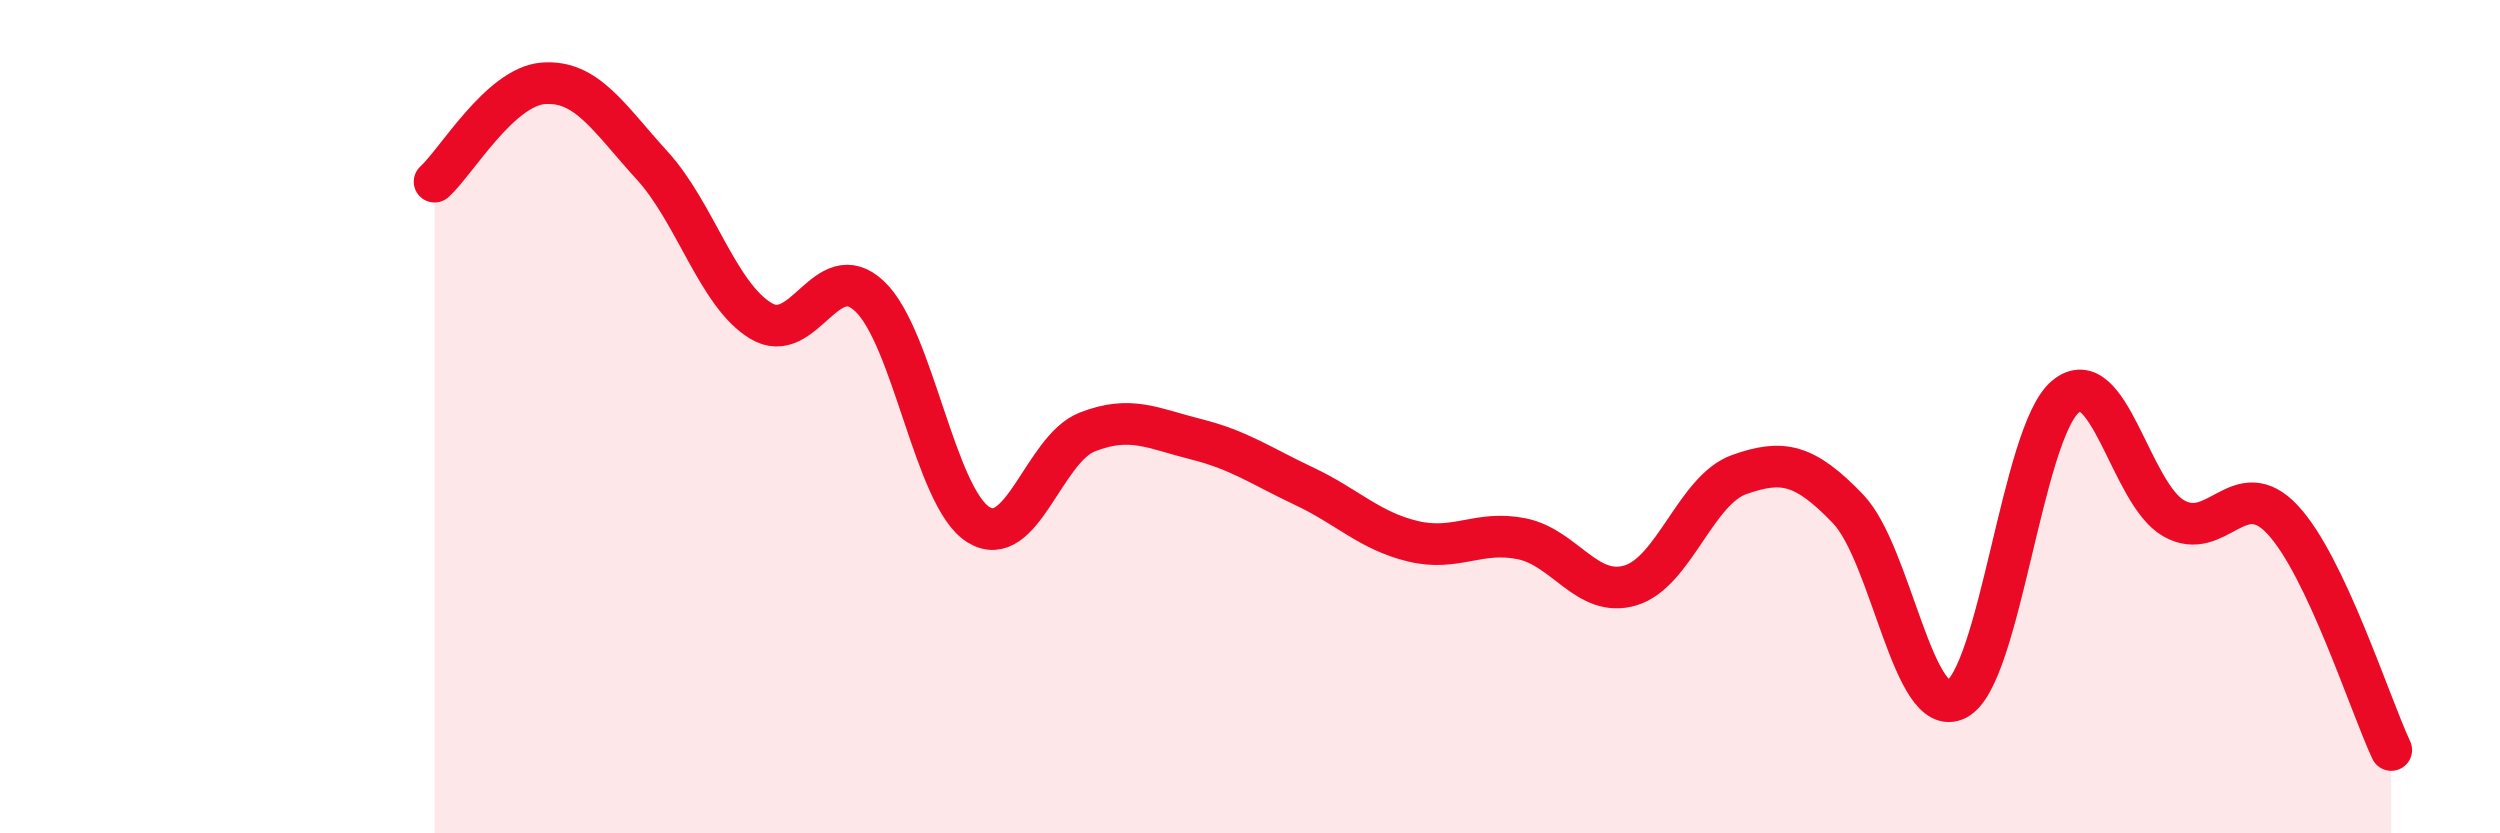
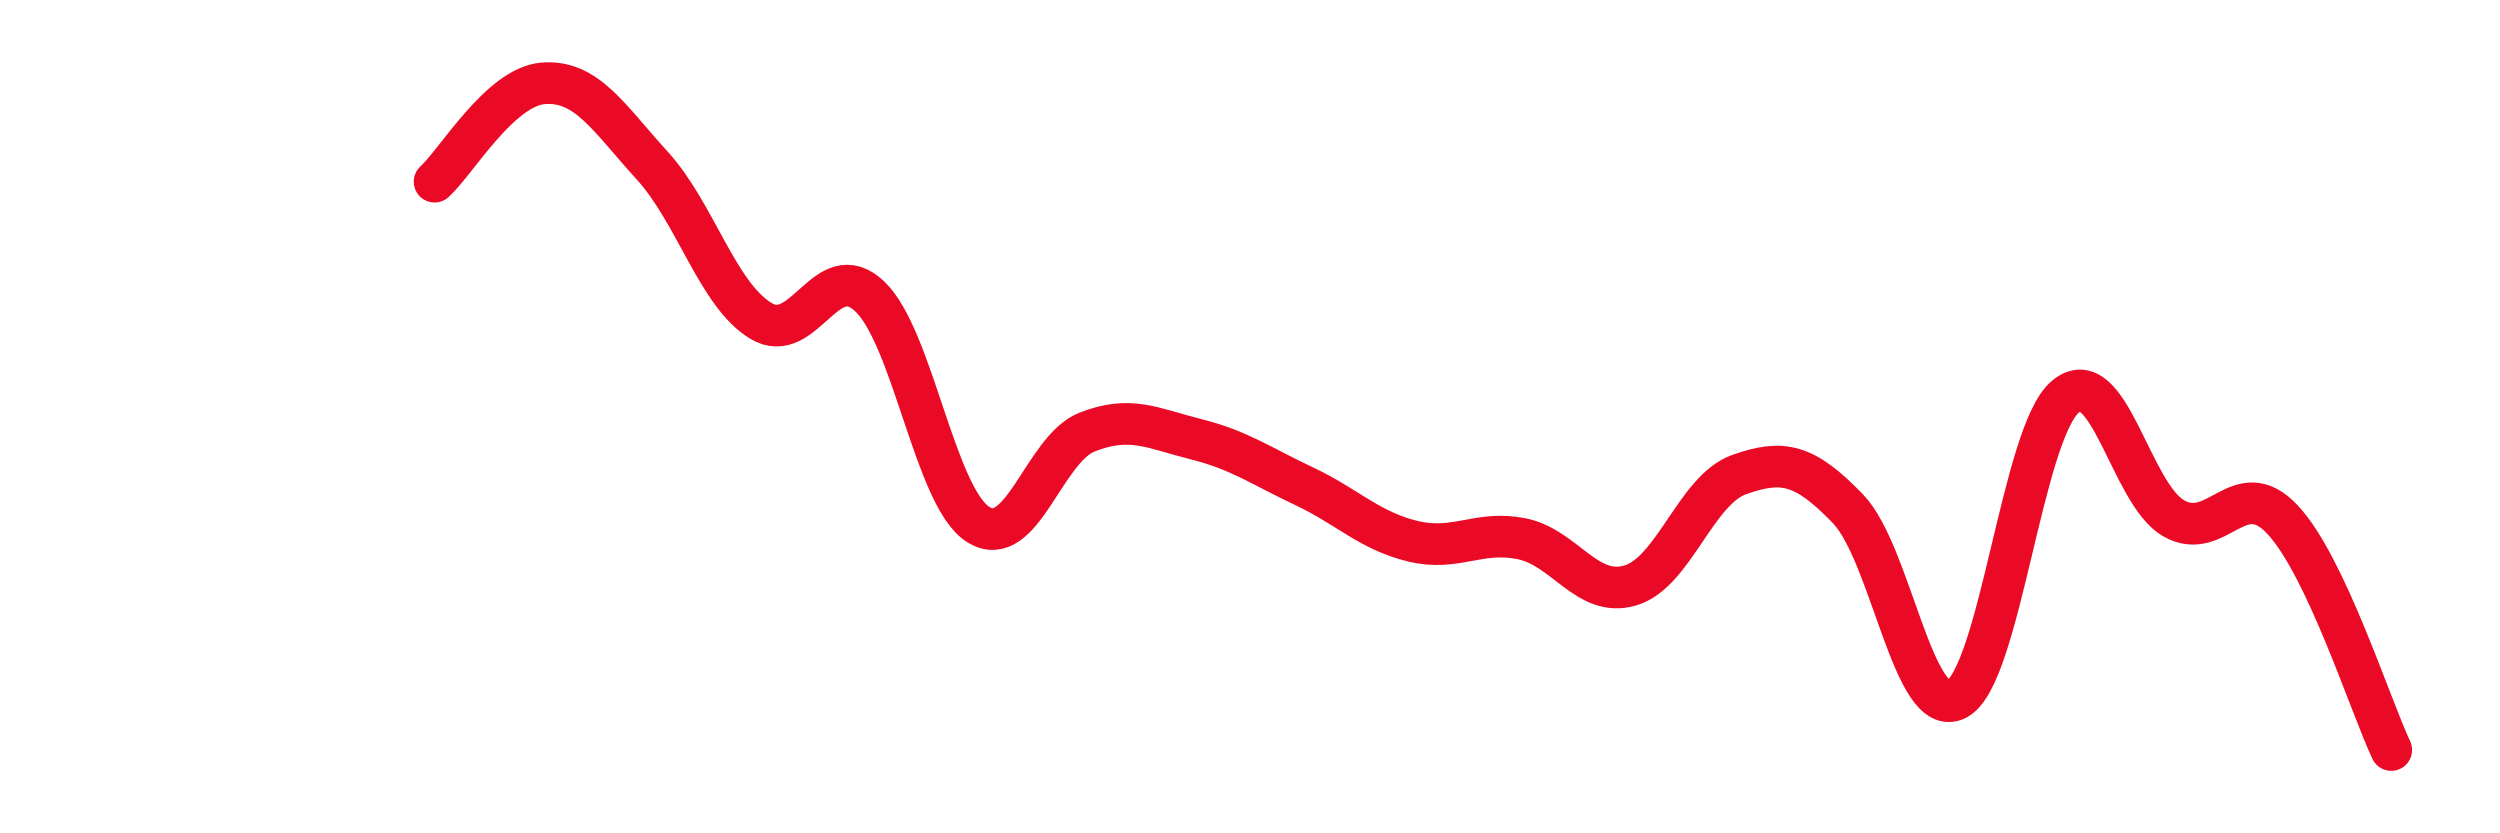
<svg xmlns="http://www.w3.org/2000/svg" width="60" height="20" viewBox="0 0 60 20">
-   <path d="M 10.43,4.36 C 10.95,3.89 12,2.08 13.04,2 C 14.08,1.92 14.61,2.83 15.65,3.97 C 16.69,5.11 17.22,7.07 18.26,7.7 C 19.3,8.33 19.83,6.13 20.87,7.11 C 21.91,8.09 22.44,11.94 23.48,12.59 C 24.52,13.24 25.05,10.78 26.09,10.37 C 27.13,9.96 27.66,10.28 28.7,10.54 C 29.74,10.8 30.26,11.18 31.3,11.67 C 32.34,12.16 32.87,12.74 33.91,12.99 C 34.95,13.24 35.48,12.72 36.52,12.93 C 37.56,13.14 38.09,14.36 39.13,14.05 C 40.17,13.74 40.7,11.76 41.74,11.39 C 42.78,11.02 43.31,11.13 44.35,12.21 C 45.39,13.29 45.92,17.32 46.96,16.78 C 48,16.24 48.53,10.39 49.57,9.52 C 50.61,8.65 51.13,11.85 52.17,12.44 C 53.21,13.03 53.74,11.36 54.78,12.47 C 55.82,13.58 56.87,16.89 57.39,18L57.39 20L10.43 20Z" fill="#EB0A25" opacity="0.1" stroke-linecap="round" stroke-linejoin="round" />
  <path d="M 10.43,4.36 C 10.95,3.89 12,2.08 13.04,2 C 14.08,1.92 14.61,2.83 15.65,3.97 C 16.69,5.11 17.22,7.07 18.26,7.7 C 19.3,8.33 19.83,6.13 20.87,7.11 C 21.91,8.09 22.44,11.94 23.48,12.59 C 24.52,13.24 25.05,10.78 26.09,10.37 C 27.13,9.96 27.66,10.28 28.7,10.54 C 29.74,10.8 30.26,11.18 31.3,11.67 C 32.34,12.16 32.87,12.74 33.91,12.99 C 34.95,13.24 35.48,12.72 36.52,12.93 C 37.56,13.14 38.09,14.36 39.13,14.05 C 40.17,13.74 40.7,11.76 41.74,11.39 C 42.78,11.02 43.31,11.13 44.35,12.21 C 45.39,13.29 45.92,17.32 46.96,16.78 C 48,16.24 48.53,10.39 49.57,9.52 C 50.61,8.65 51.13,11.85 52.17,12.44 C 53.21,13.03 53.74,11.36 54.78,12.47 C 55.82,13.58 56.87,16.89 57.39,18" stroke="#EB0A25" stroke-width="1" fill="none" stroke-linecap="round" stroke-linejoin="round" />
</svg>